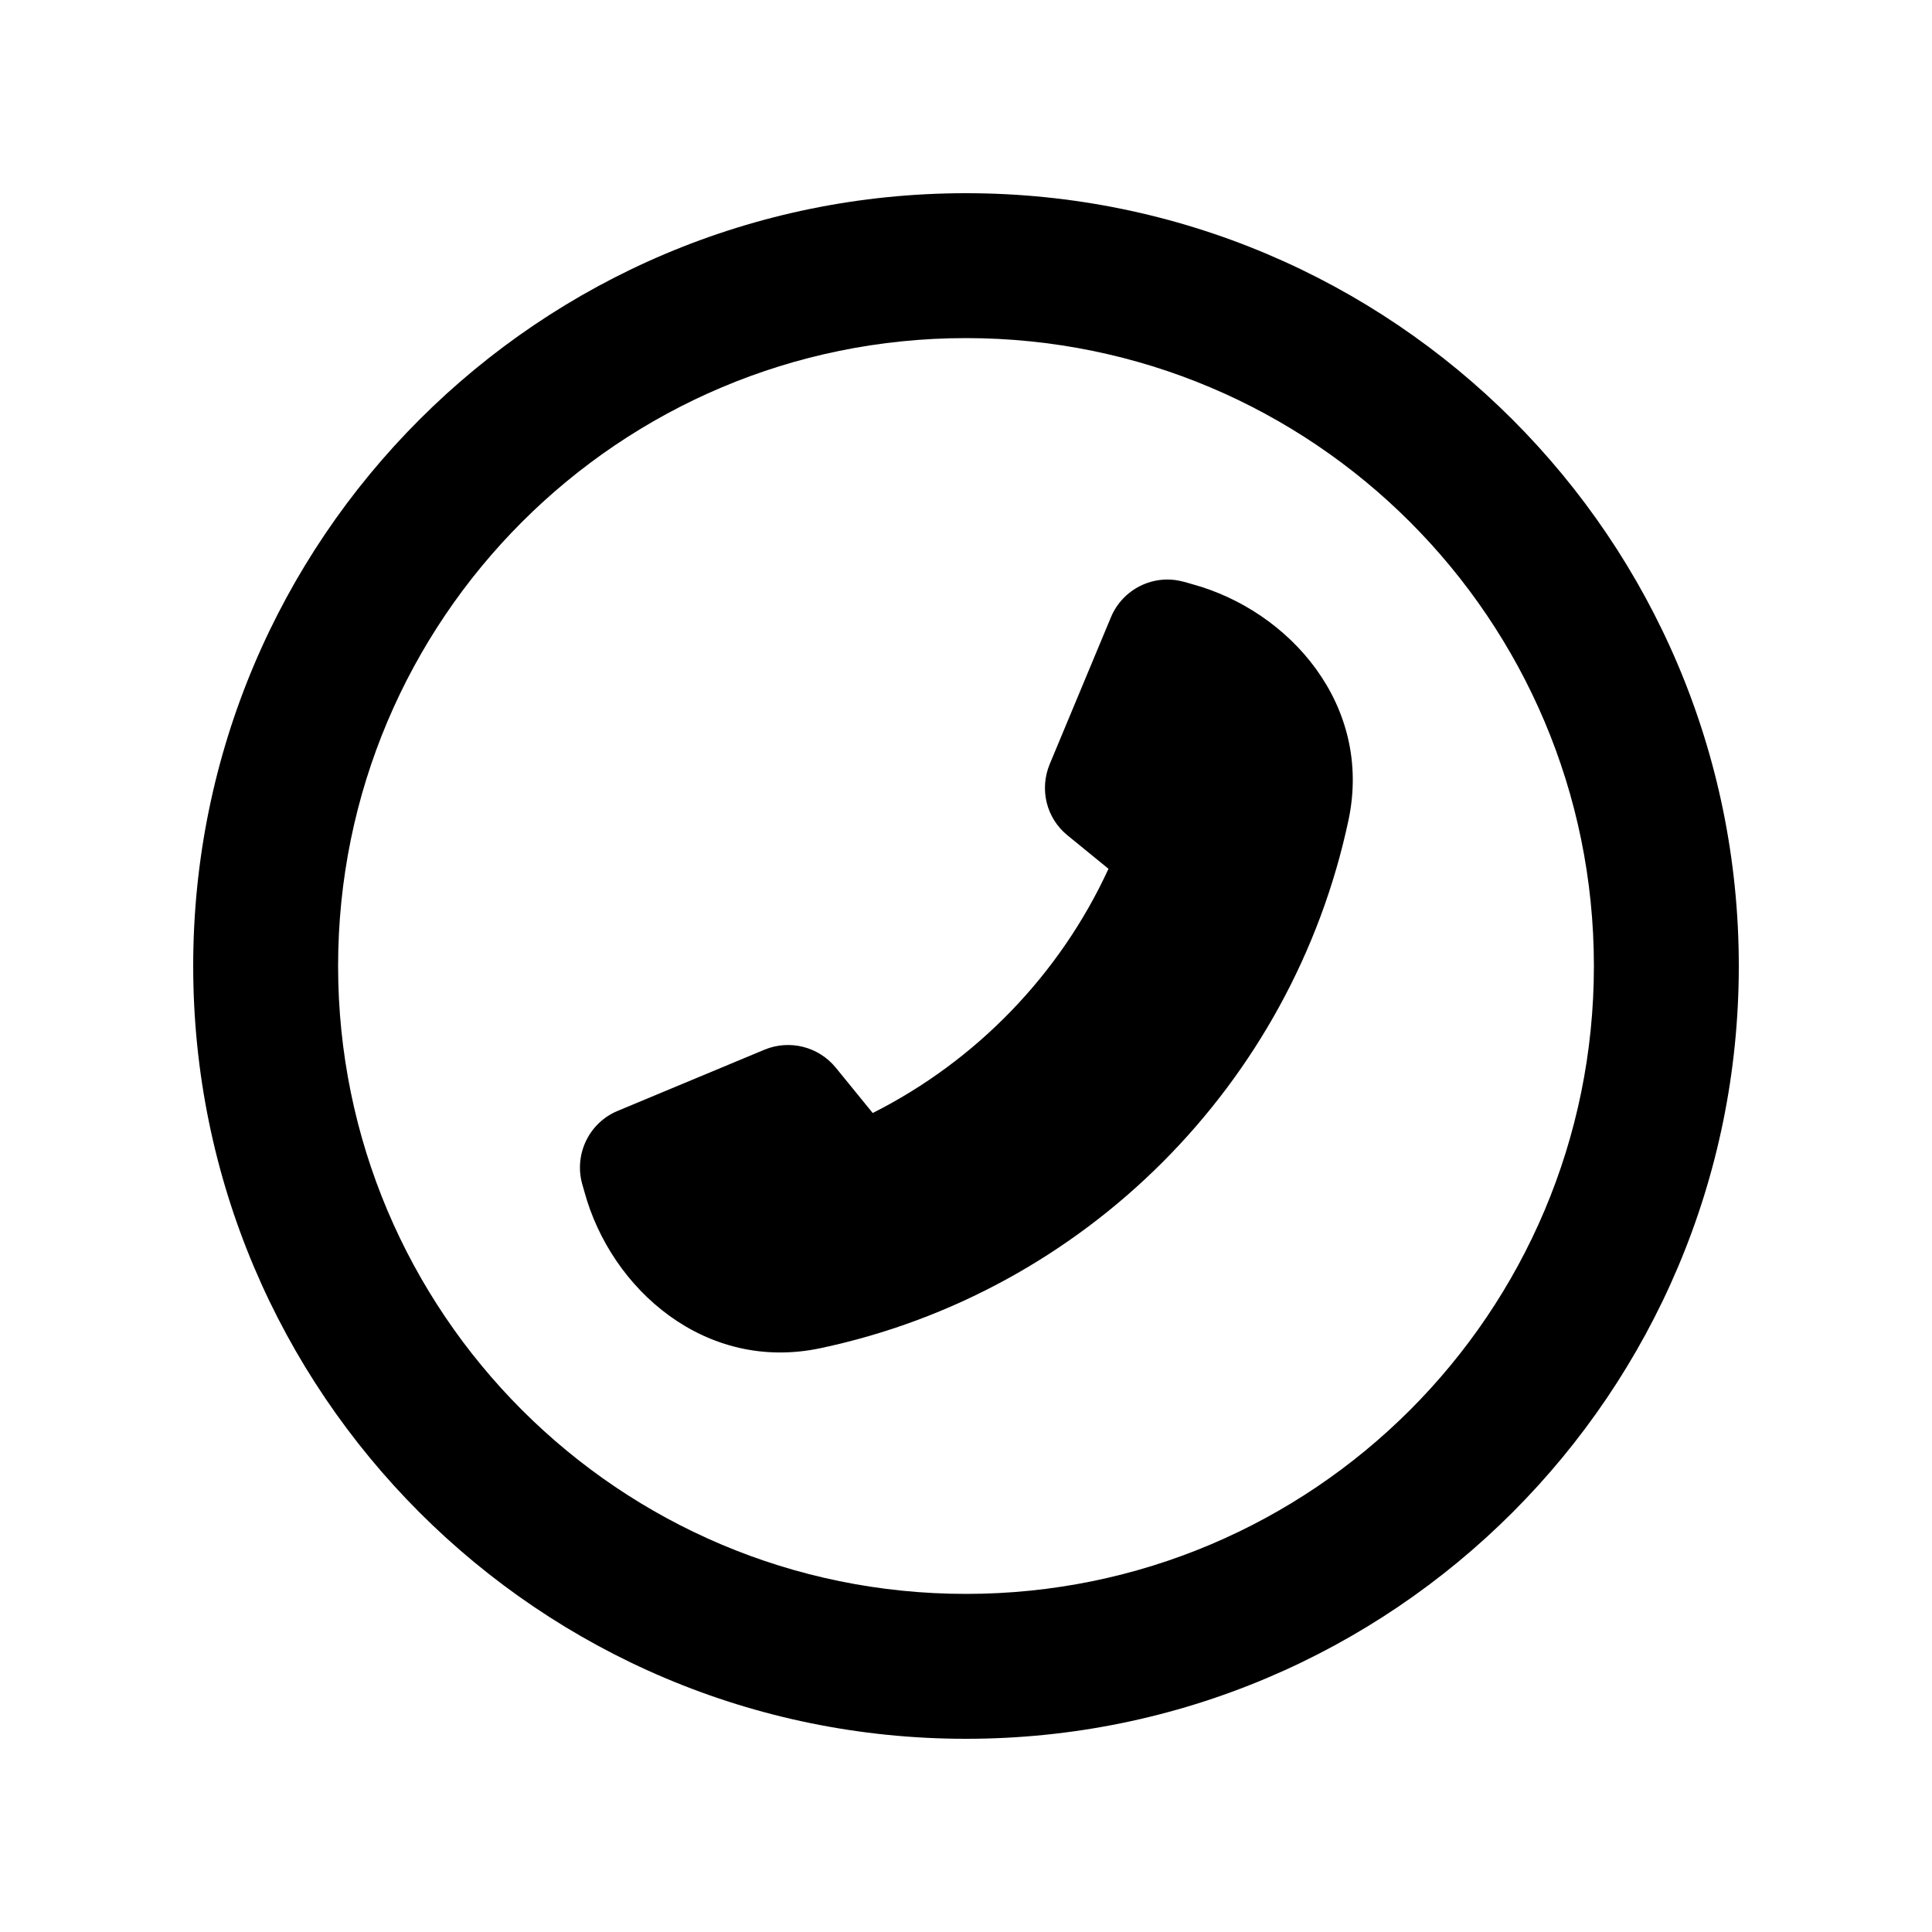
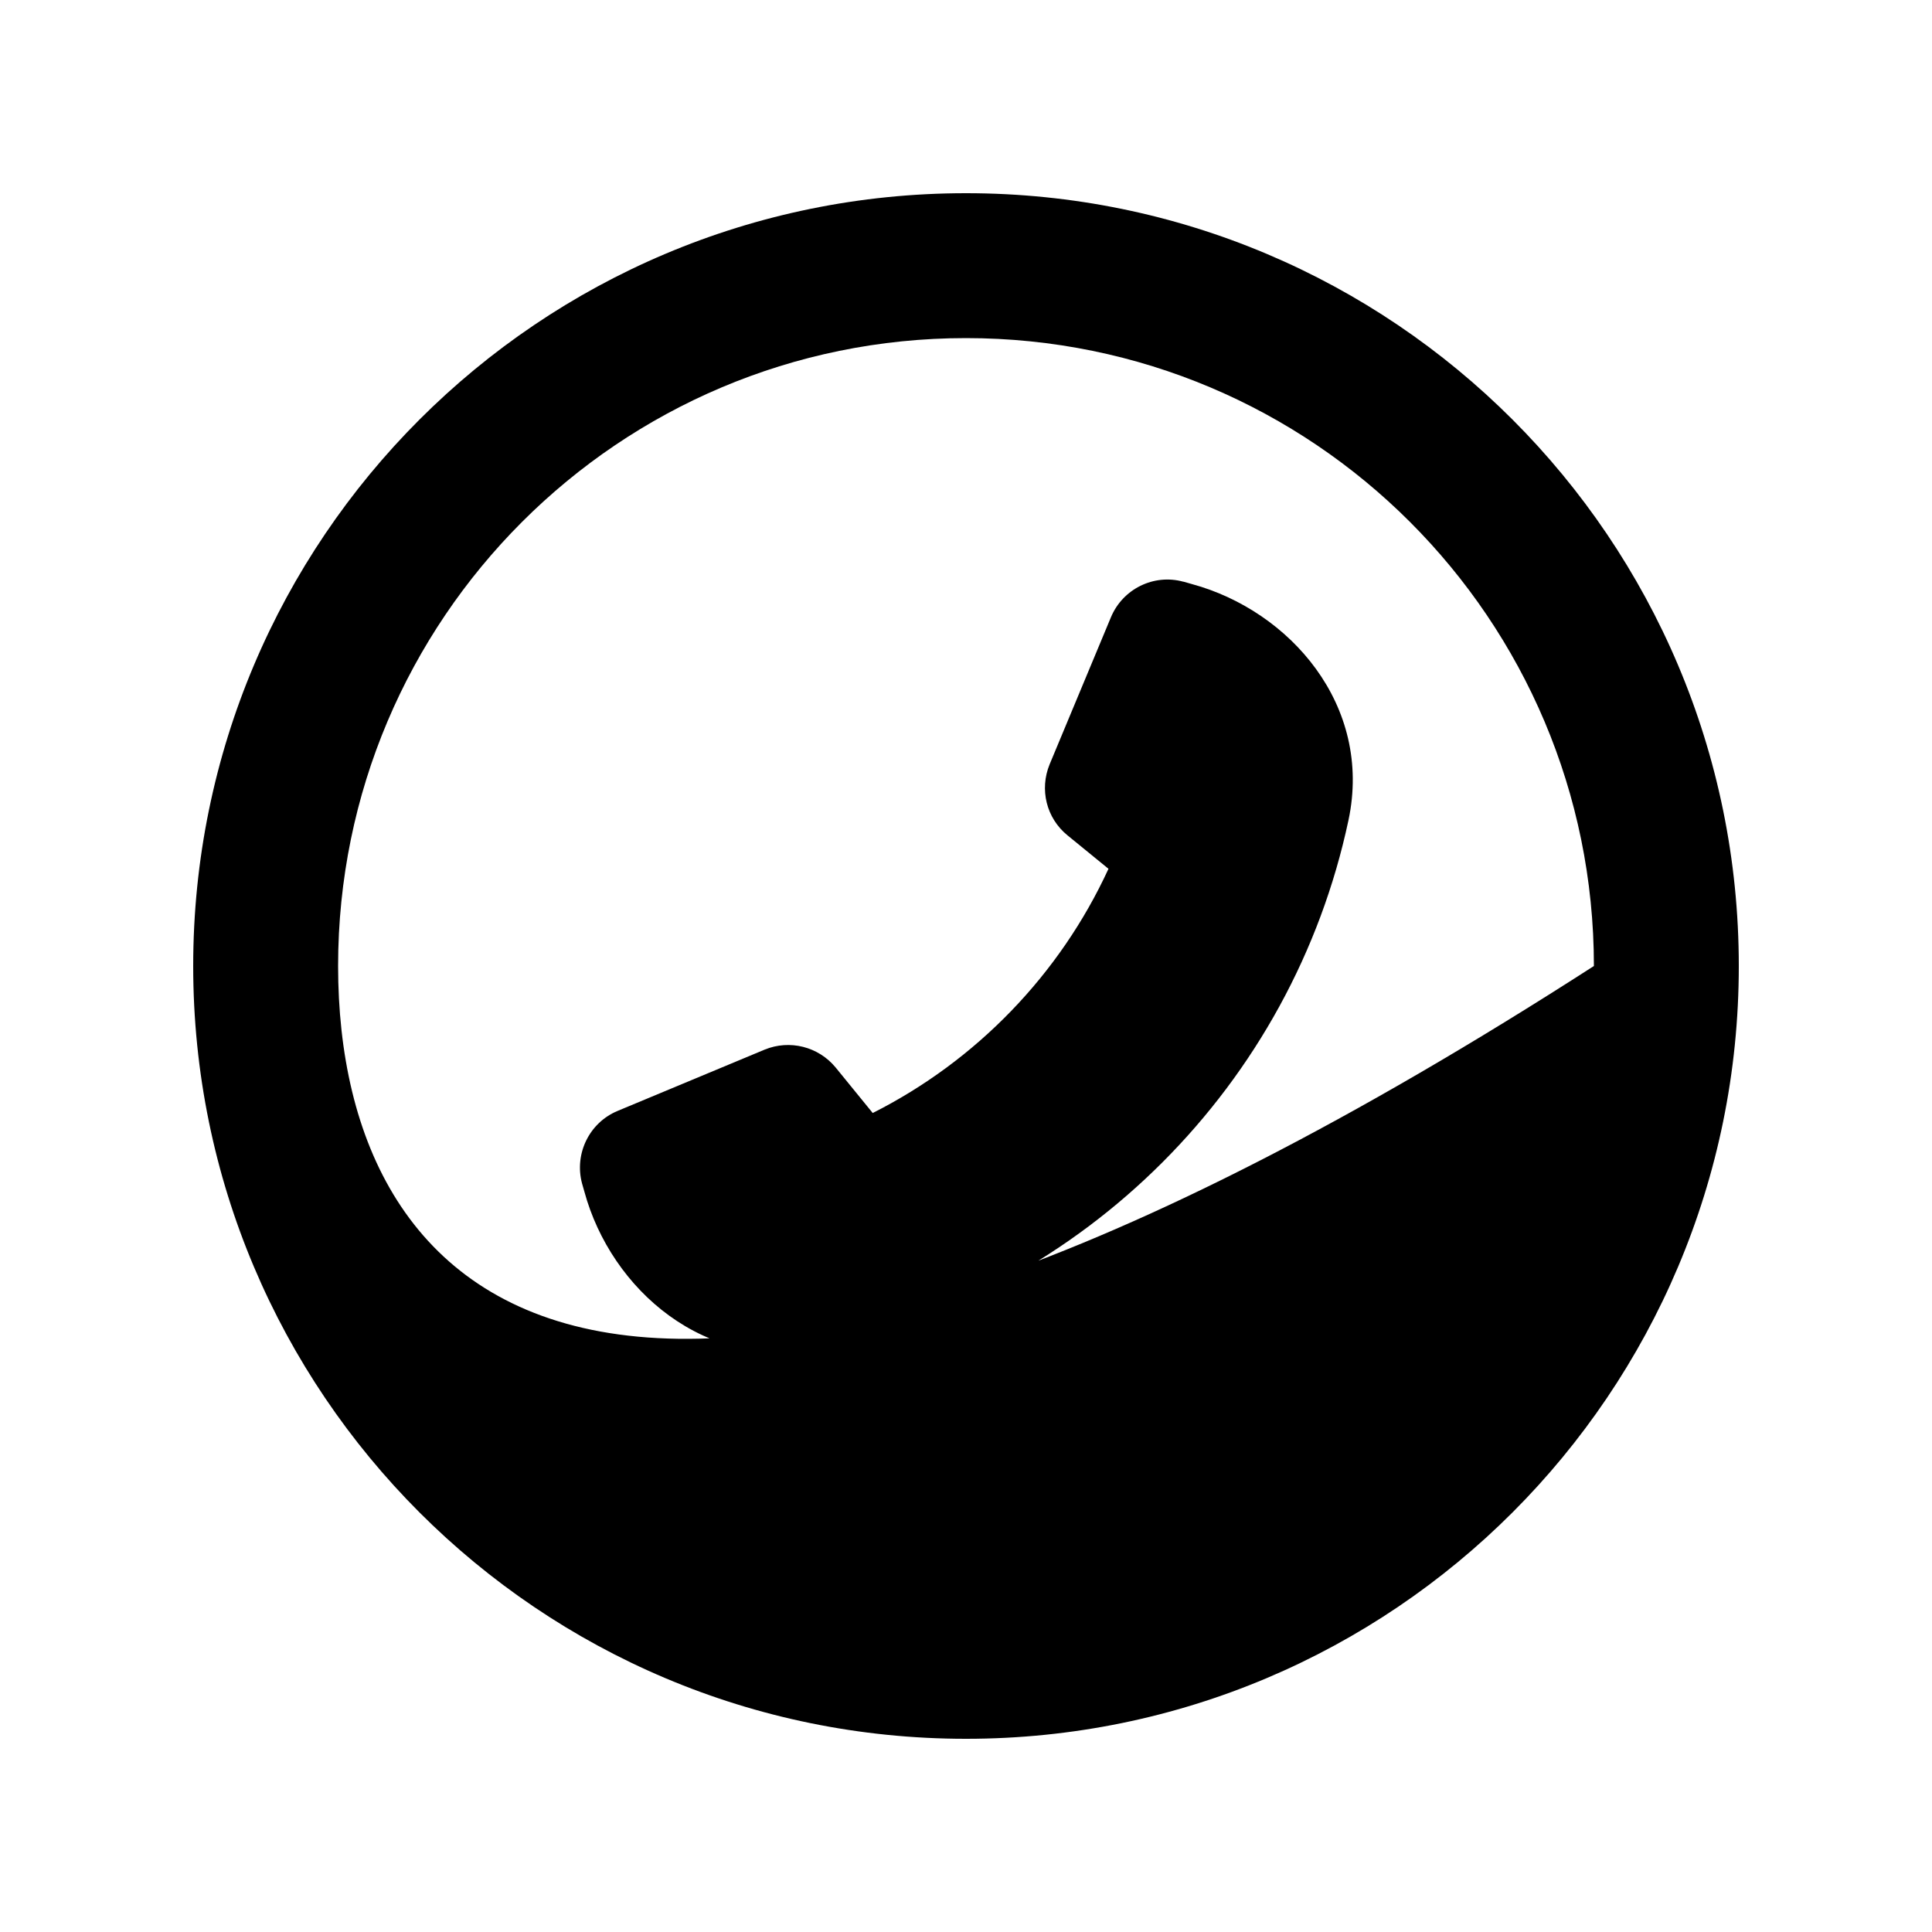
<svg xmlns="http://www.w3.org/2000/svg" viewBox="0 0 640 640">
-   <path fill="currentColor" d="M320 112C434.9 112 528 205.1 528 320C528 434.9 434.9 528 320 528C205.1 528 112 434.9 112 320C112 205.1 205.1 112 320 112zM320 576C461.4 576 576 461.4 576 320C576 178.6 461.4 64 320 64C178.6 64 64 178.6 64 320C64 461.4 178.6 576 320 576zM392 192.7C382.2 190 371.9 195.1 368 204.5L347.7 253.2C344.3 261.5 346.6 271 353.6 276.7L367.2 287.8C351.1 322.8 323.4 351.4 289.1 368.7L276.8 353.6C271.1 346.7 261.6 344.3 253.3 347.7L204.6 368C195.2 371.9 190.2 382.2 192.8 392L193.6 394.8C202.4 427.1 233.7 454.7 271.8 446.6C359.3 428.1 428.1 359.2 446.7 271.7C454.8 233.6 427.2 202.3 394.9 193.5L392.1 192.7z" />
+   <path fill="currentColor" d="M320 112C434.9 112 528 205.1 528 320C205.1 528 112 434.9 112 320C112 205.1 205.1 112 320 112zM320 576C461.4 576 576 461.4 576 320C576 178.6 461.4 64 320 64C178.6 64 64 178.6 64 320C64 461.4 178.6 576 320 576zM392 192.7C382.2 190 371.9 195.1 368 204.5L347.7 253.2C344.3 261.5 346.6 271 353.6 276.7L367.2 287.8C351.1 322.8 323.4 351.4 289.1 368.7L276.8 353.6C271.1 346.7 261.6 344.3 253.3 347.7L204.6 368C195.2 371.9 190.2 382.2 192.8 392L193.6 394.8C202.4 427.1 233.7 454.7 271.8 446.6C359.3 428.1 428.1 359.2 446.7 271.7C454.8 233.6 427.2 202.3 394.9 193.5L392.1 192.7z" />
</svg>